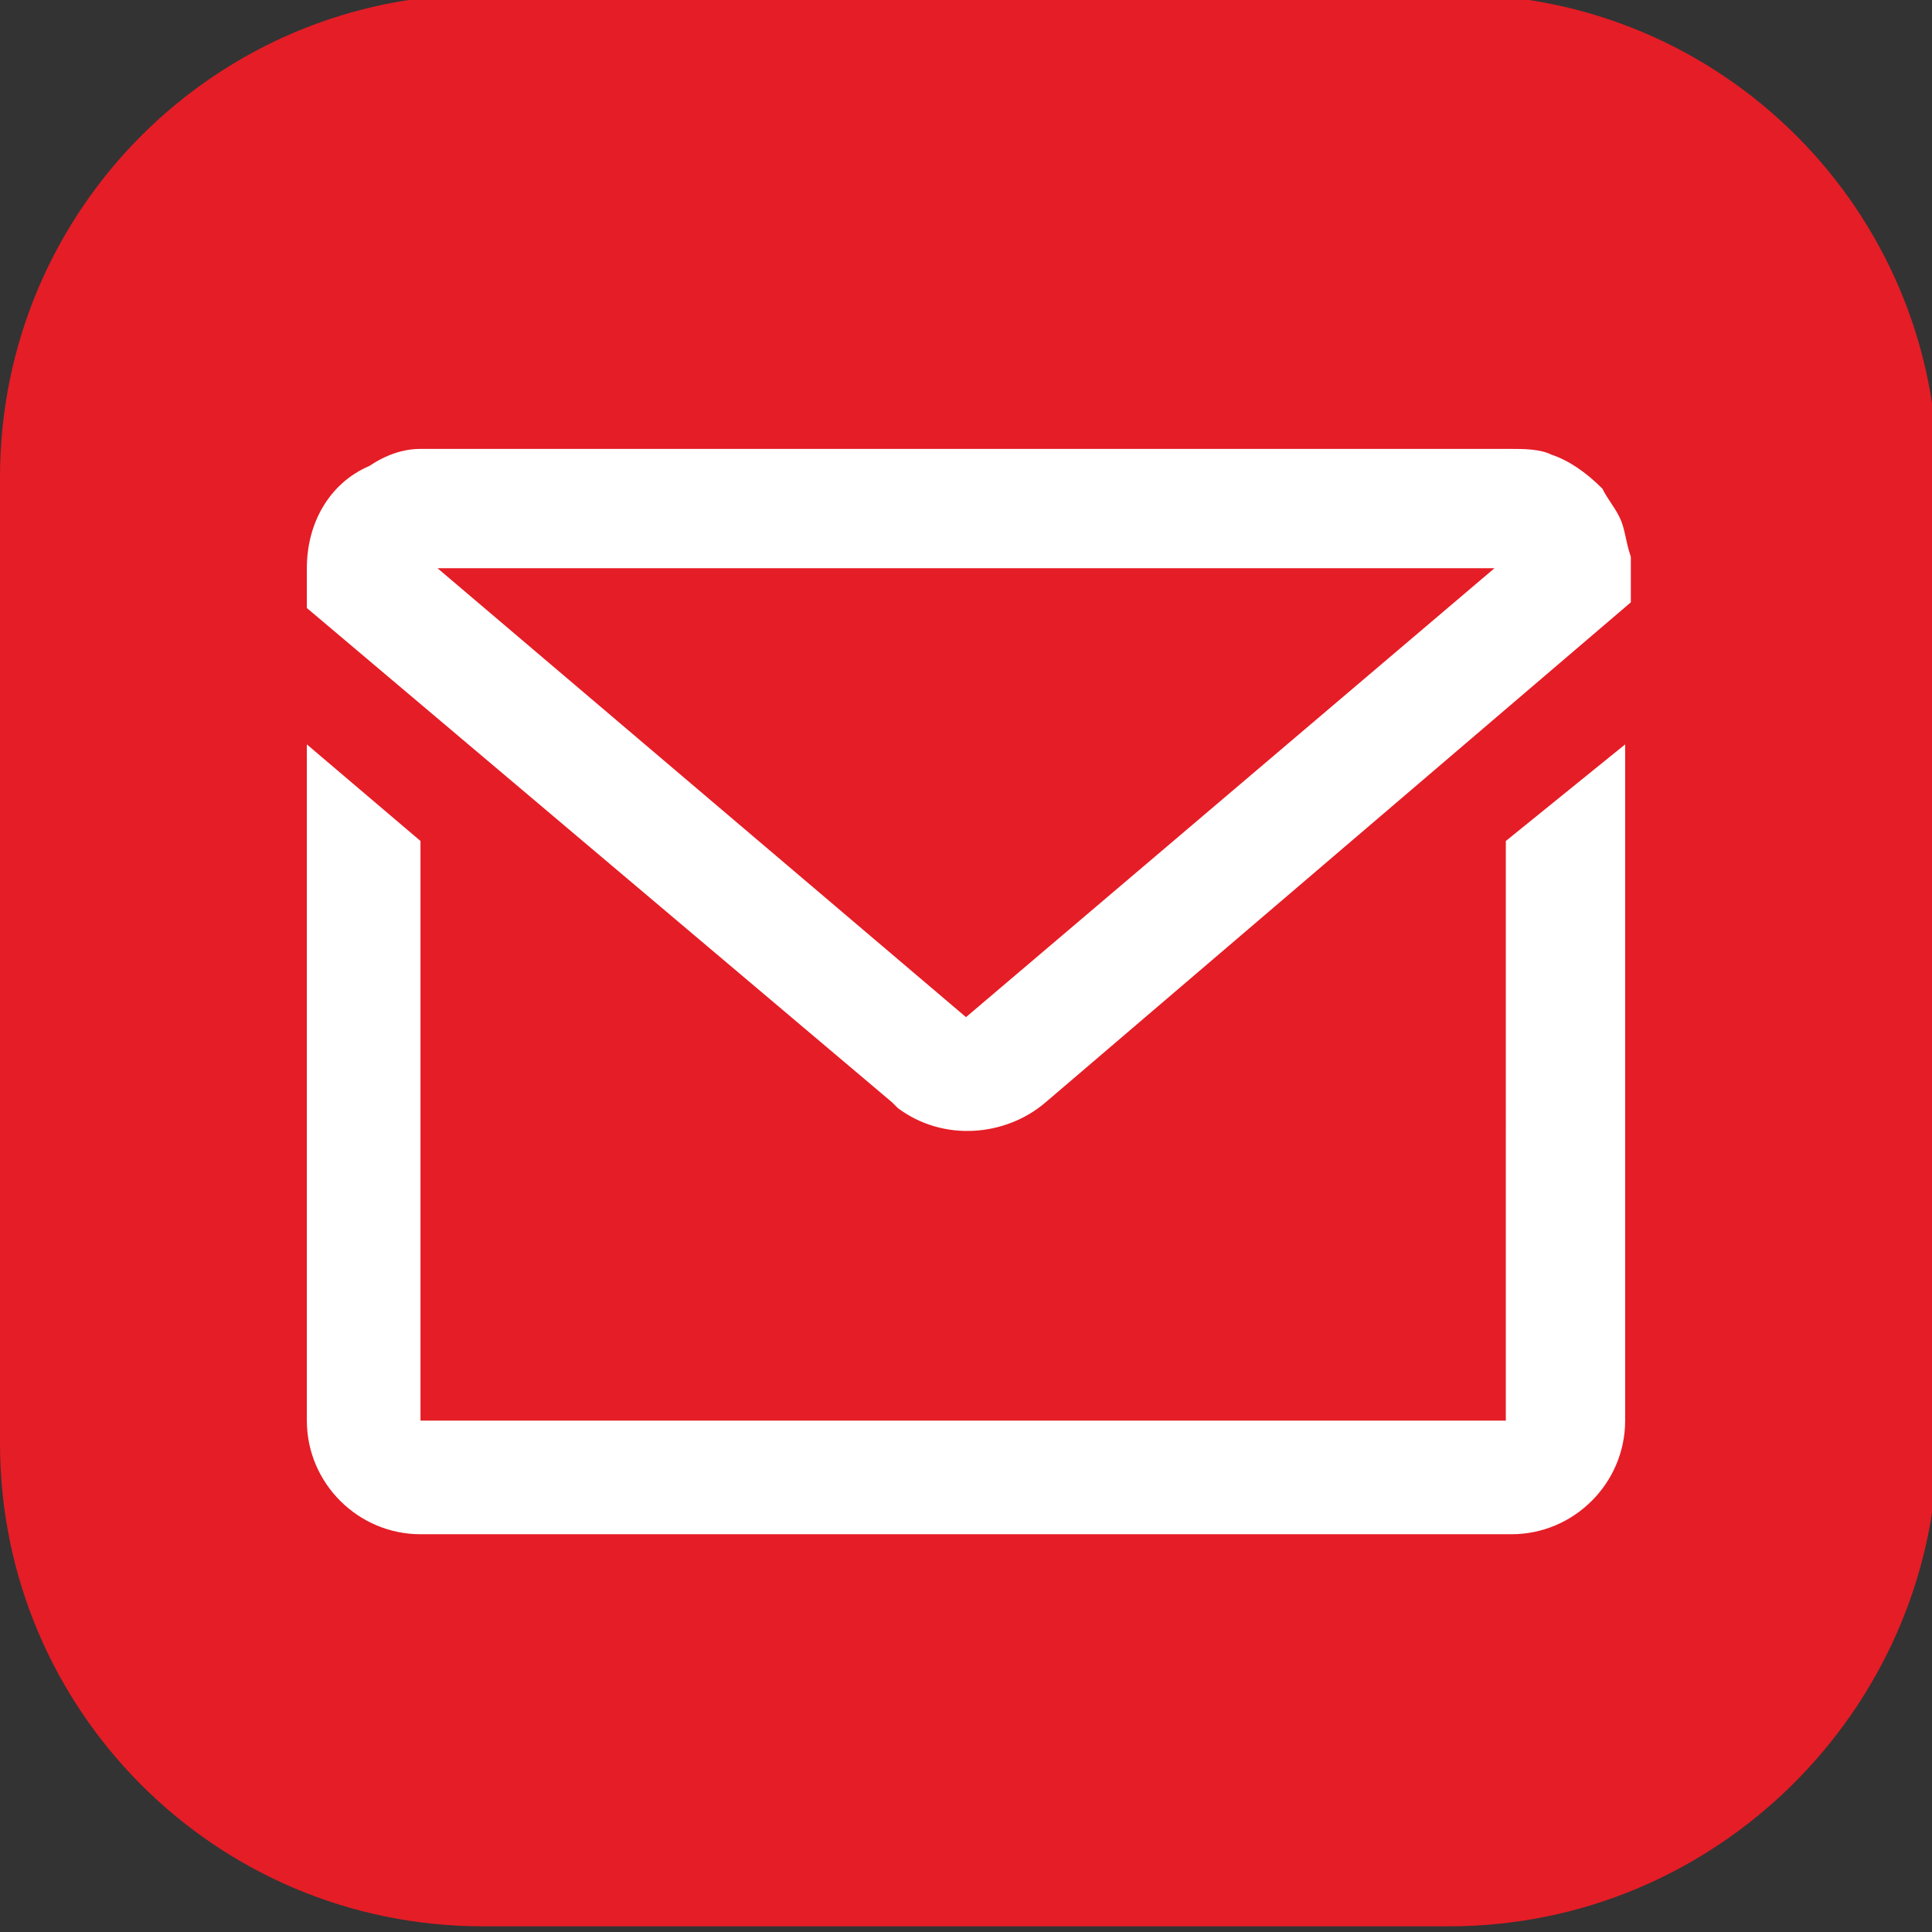
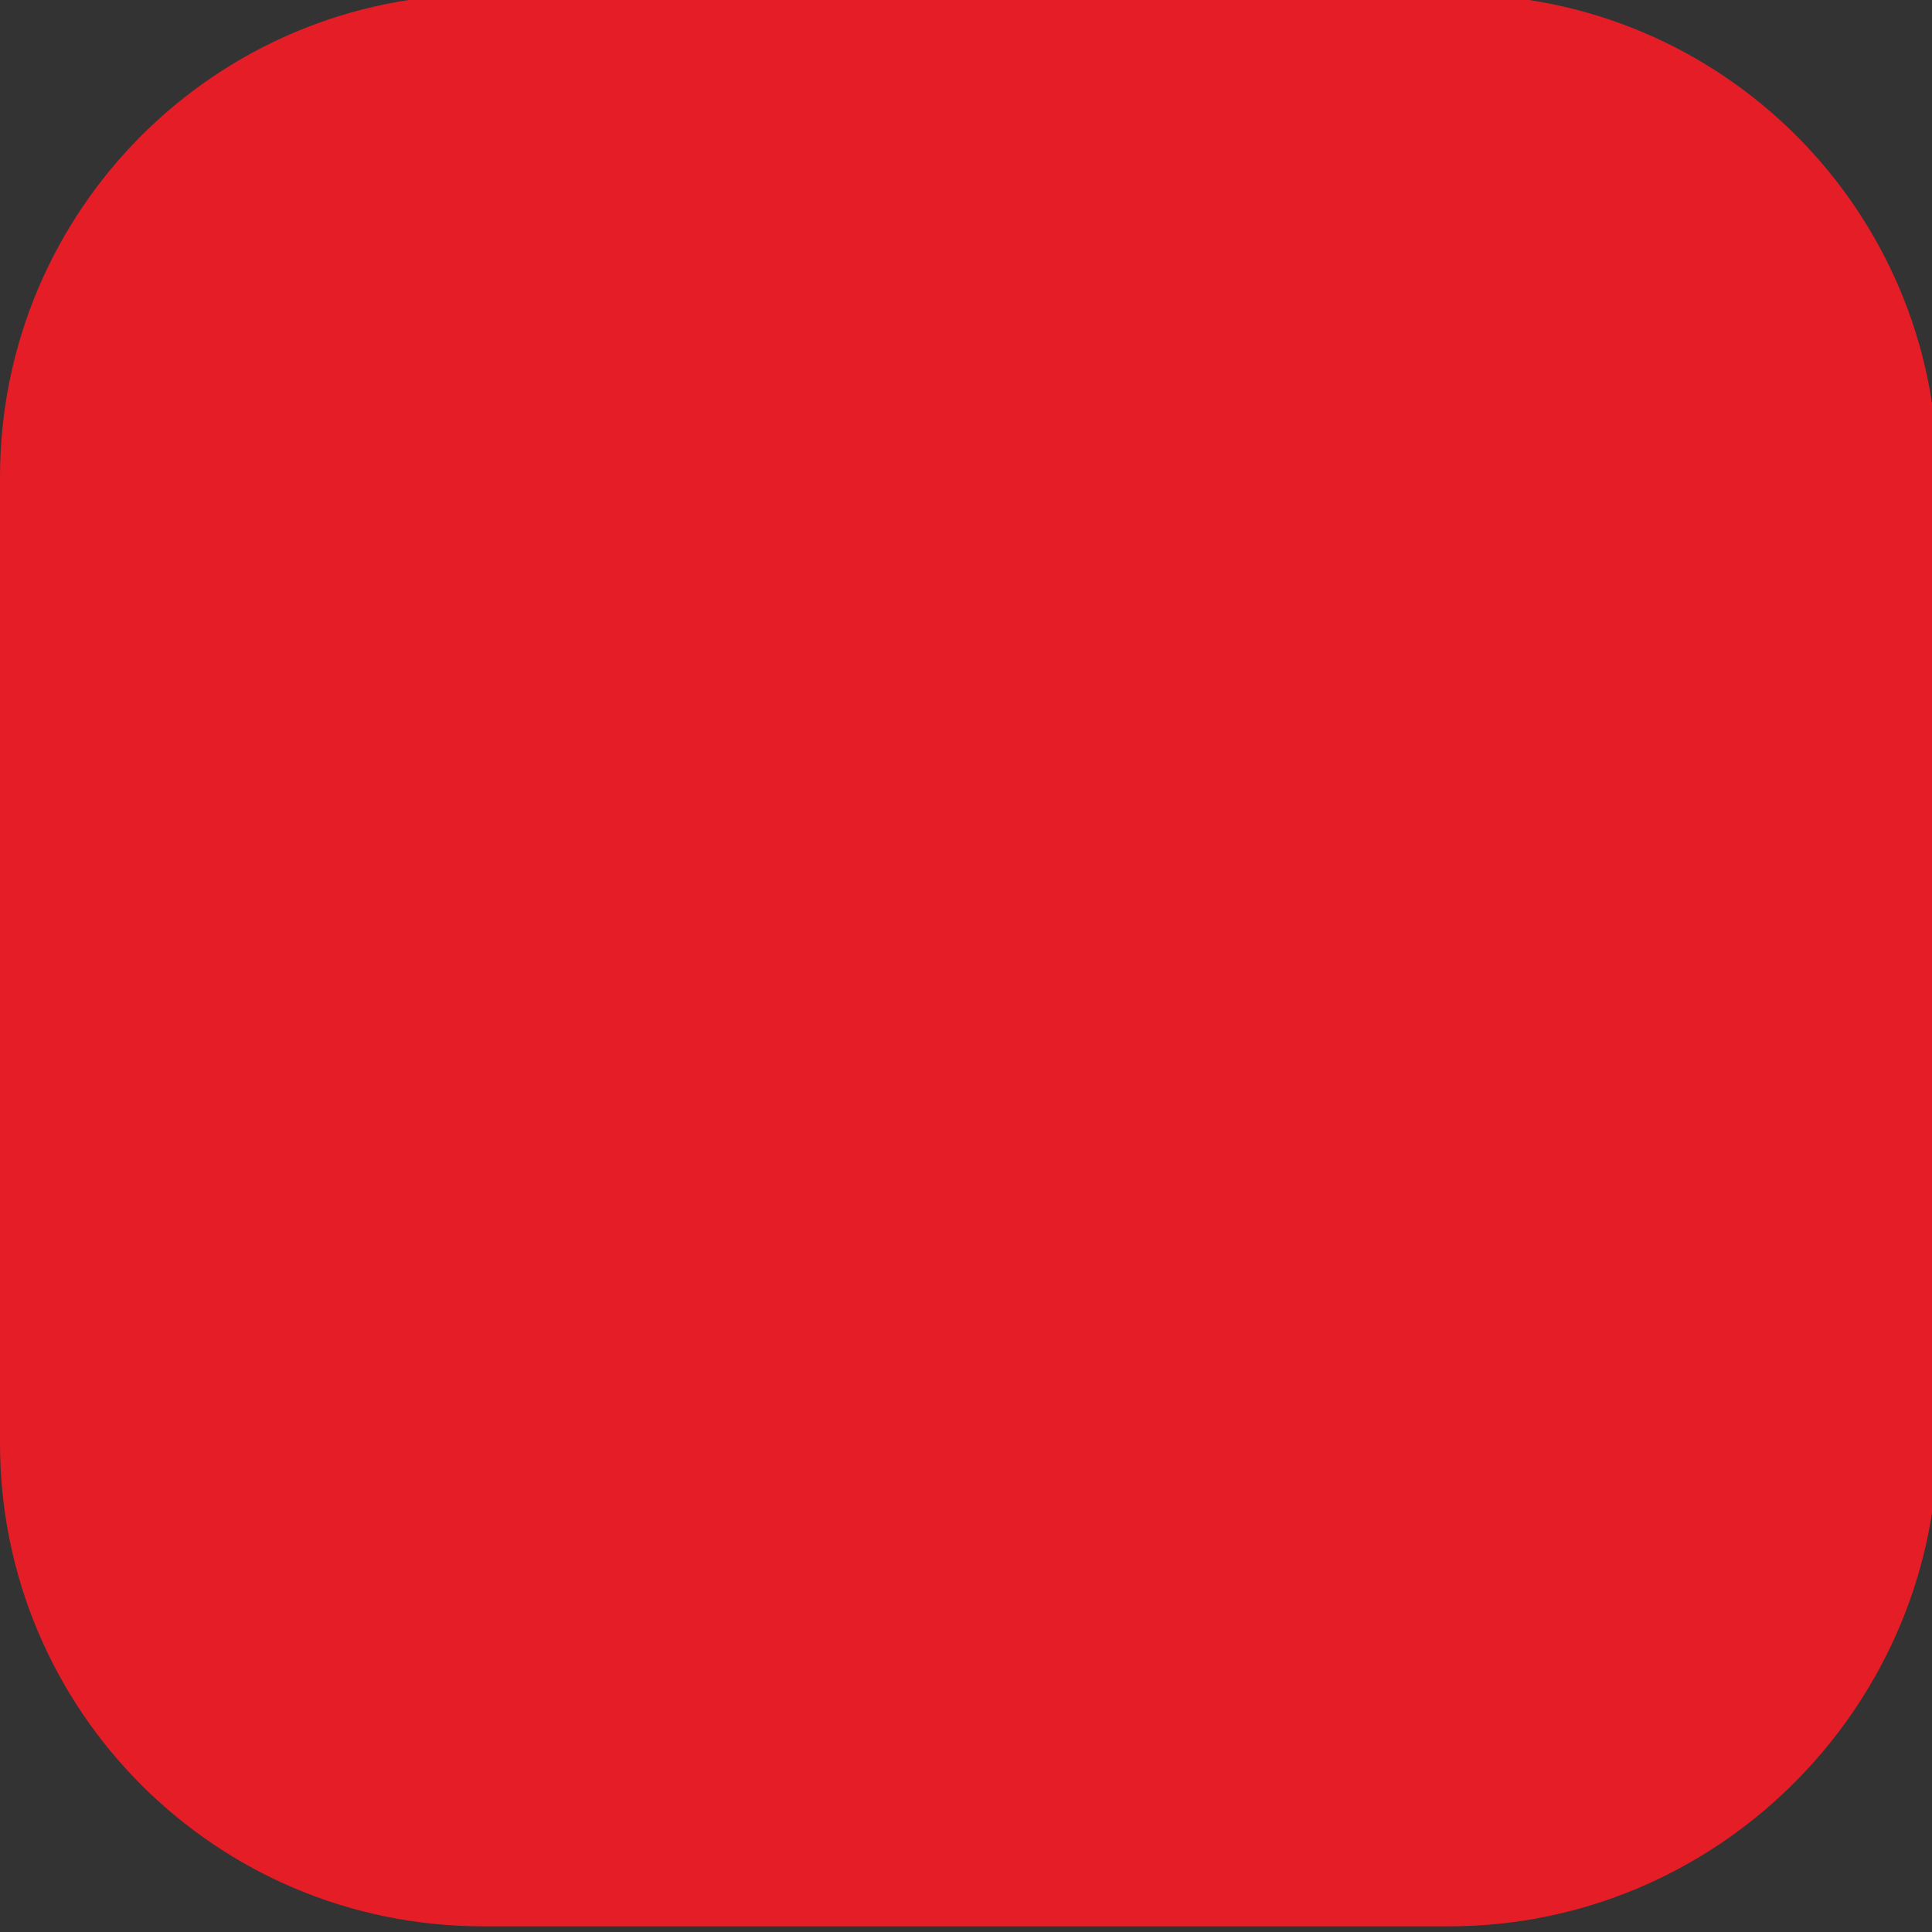
<svg xmlns="http://www.w3.org/2000/svg" version="1.1" id="图层_1" x="0px" y="0px" viewBox="0 0 34 34" style="enable-background:new 0 0 34 34;" xml:space="preserve">
  <rect x="0" y="0" width="34" height="34" fill="#333333" stroke="none" />
  <style type="text/css">
	.st0{fill:#E51D26;}
	.st1{fill:#FFFFFF;}
</style>
  <g id="XMLID_1551_">
    <path id="XMLID_1557_" class="st0" d="M25.5,33.9H8.5c-4.7,0-8.5-3.8-8.5-8.5V8.4c0-4.7,3.8-8.5,8.5-8.5h17.1   c4.7,0,8.5,3.8,8.5,8.5v17.1C34,30.1,30.2,33.9,25.5,33.9z" />
  </g>
-   <path class="st1" d="M28.6,13.1V25c0,1.1-0.9,2-2,2h0H7.4c-1.1,0-2-0.9-2-2l0,0V13.1l2,1.7V25h19.1V14.8L28.6,13.1L28.6,13.1z   M26.6,7.9c0.2,0,0.5,0,0.7,0.1c0.3,0.1,0.6,0.3,0.9,0.6c0.1,0.2,0.2,0.3,0.3,0.5c0.1,0.2,0.1,0.4,0.2,0.7l0,0.1v0.7l-10.3,8.8  c-0.7,0.6-1.8,0.7-2.6,0.1l-0.1-0.1L5.4,10.7V10c0-0.8,0.4-1.5,1.1-1.8C6.8,8,7.1,7.9,7.4,7.9H26.6L26.6,7.9z M26.3,10H7.7l9.3,7.9  C17,17.9,26.3,10,26.3,10z" />
</svg>